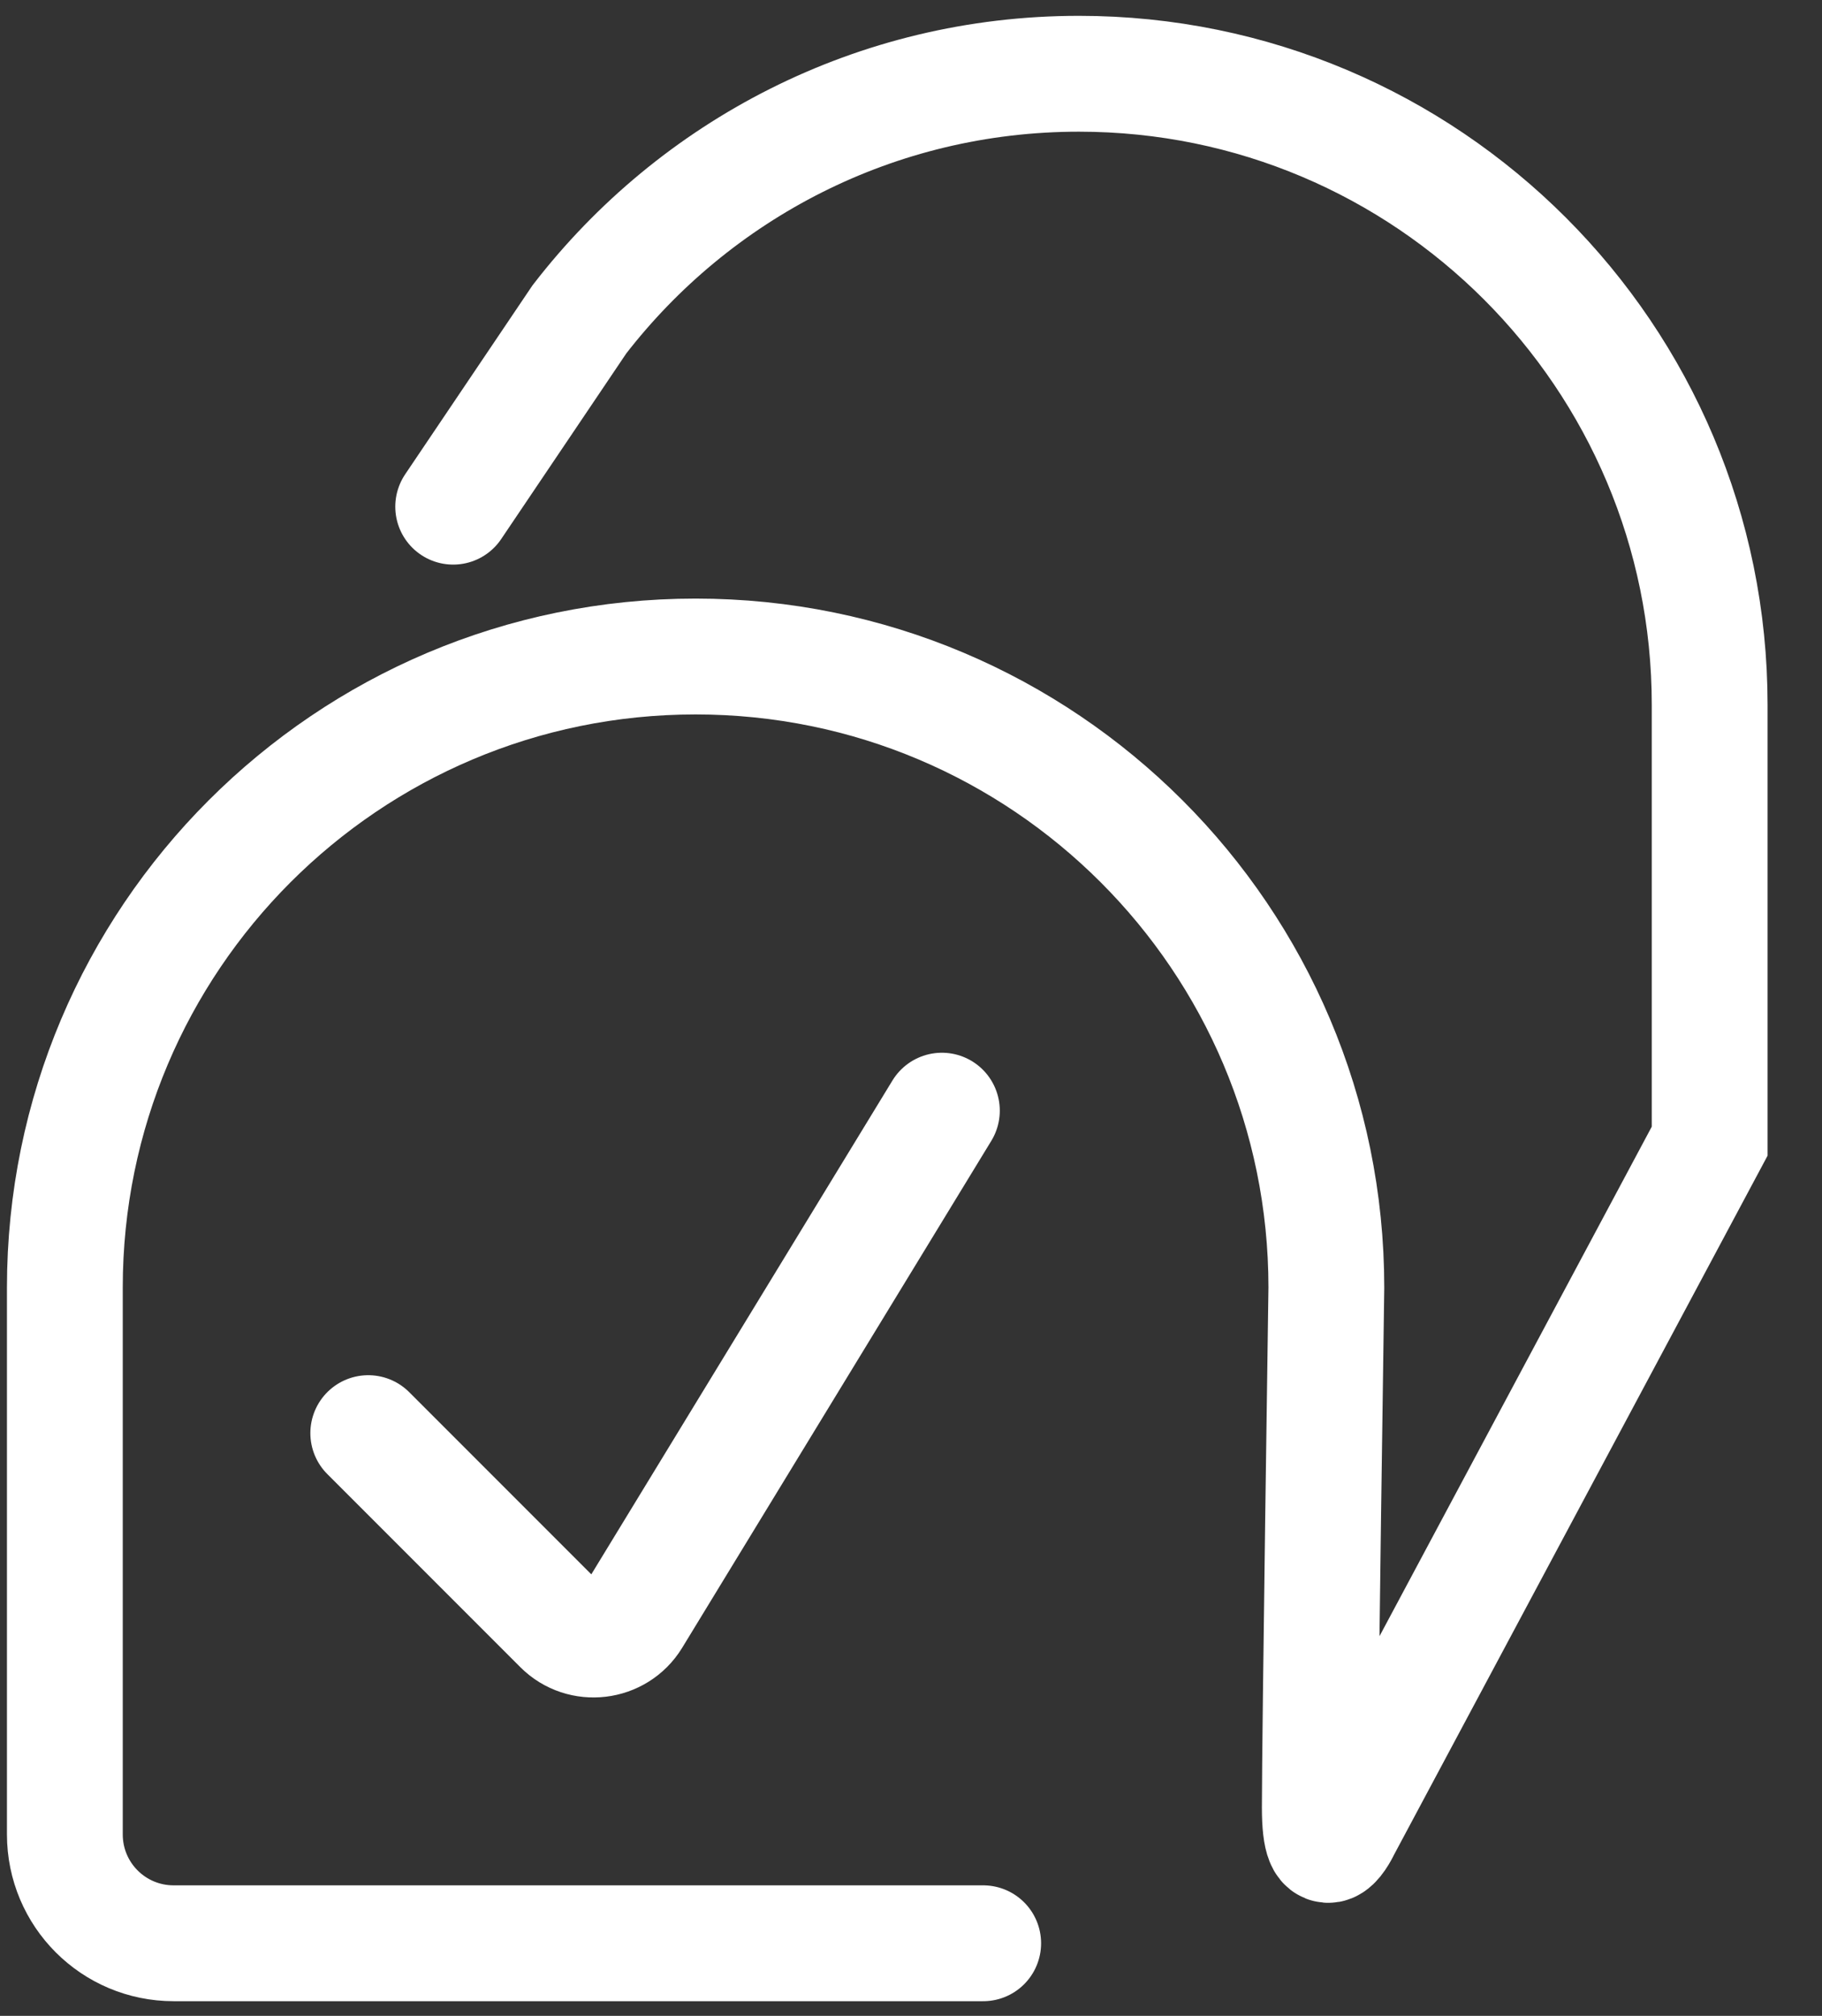
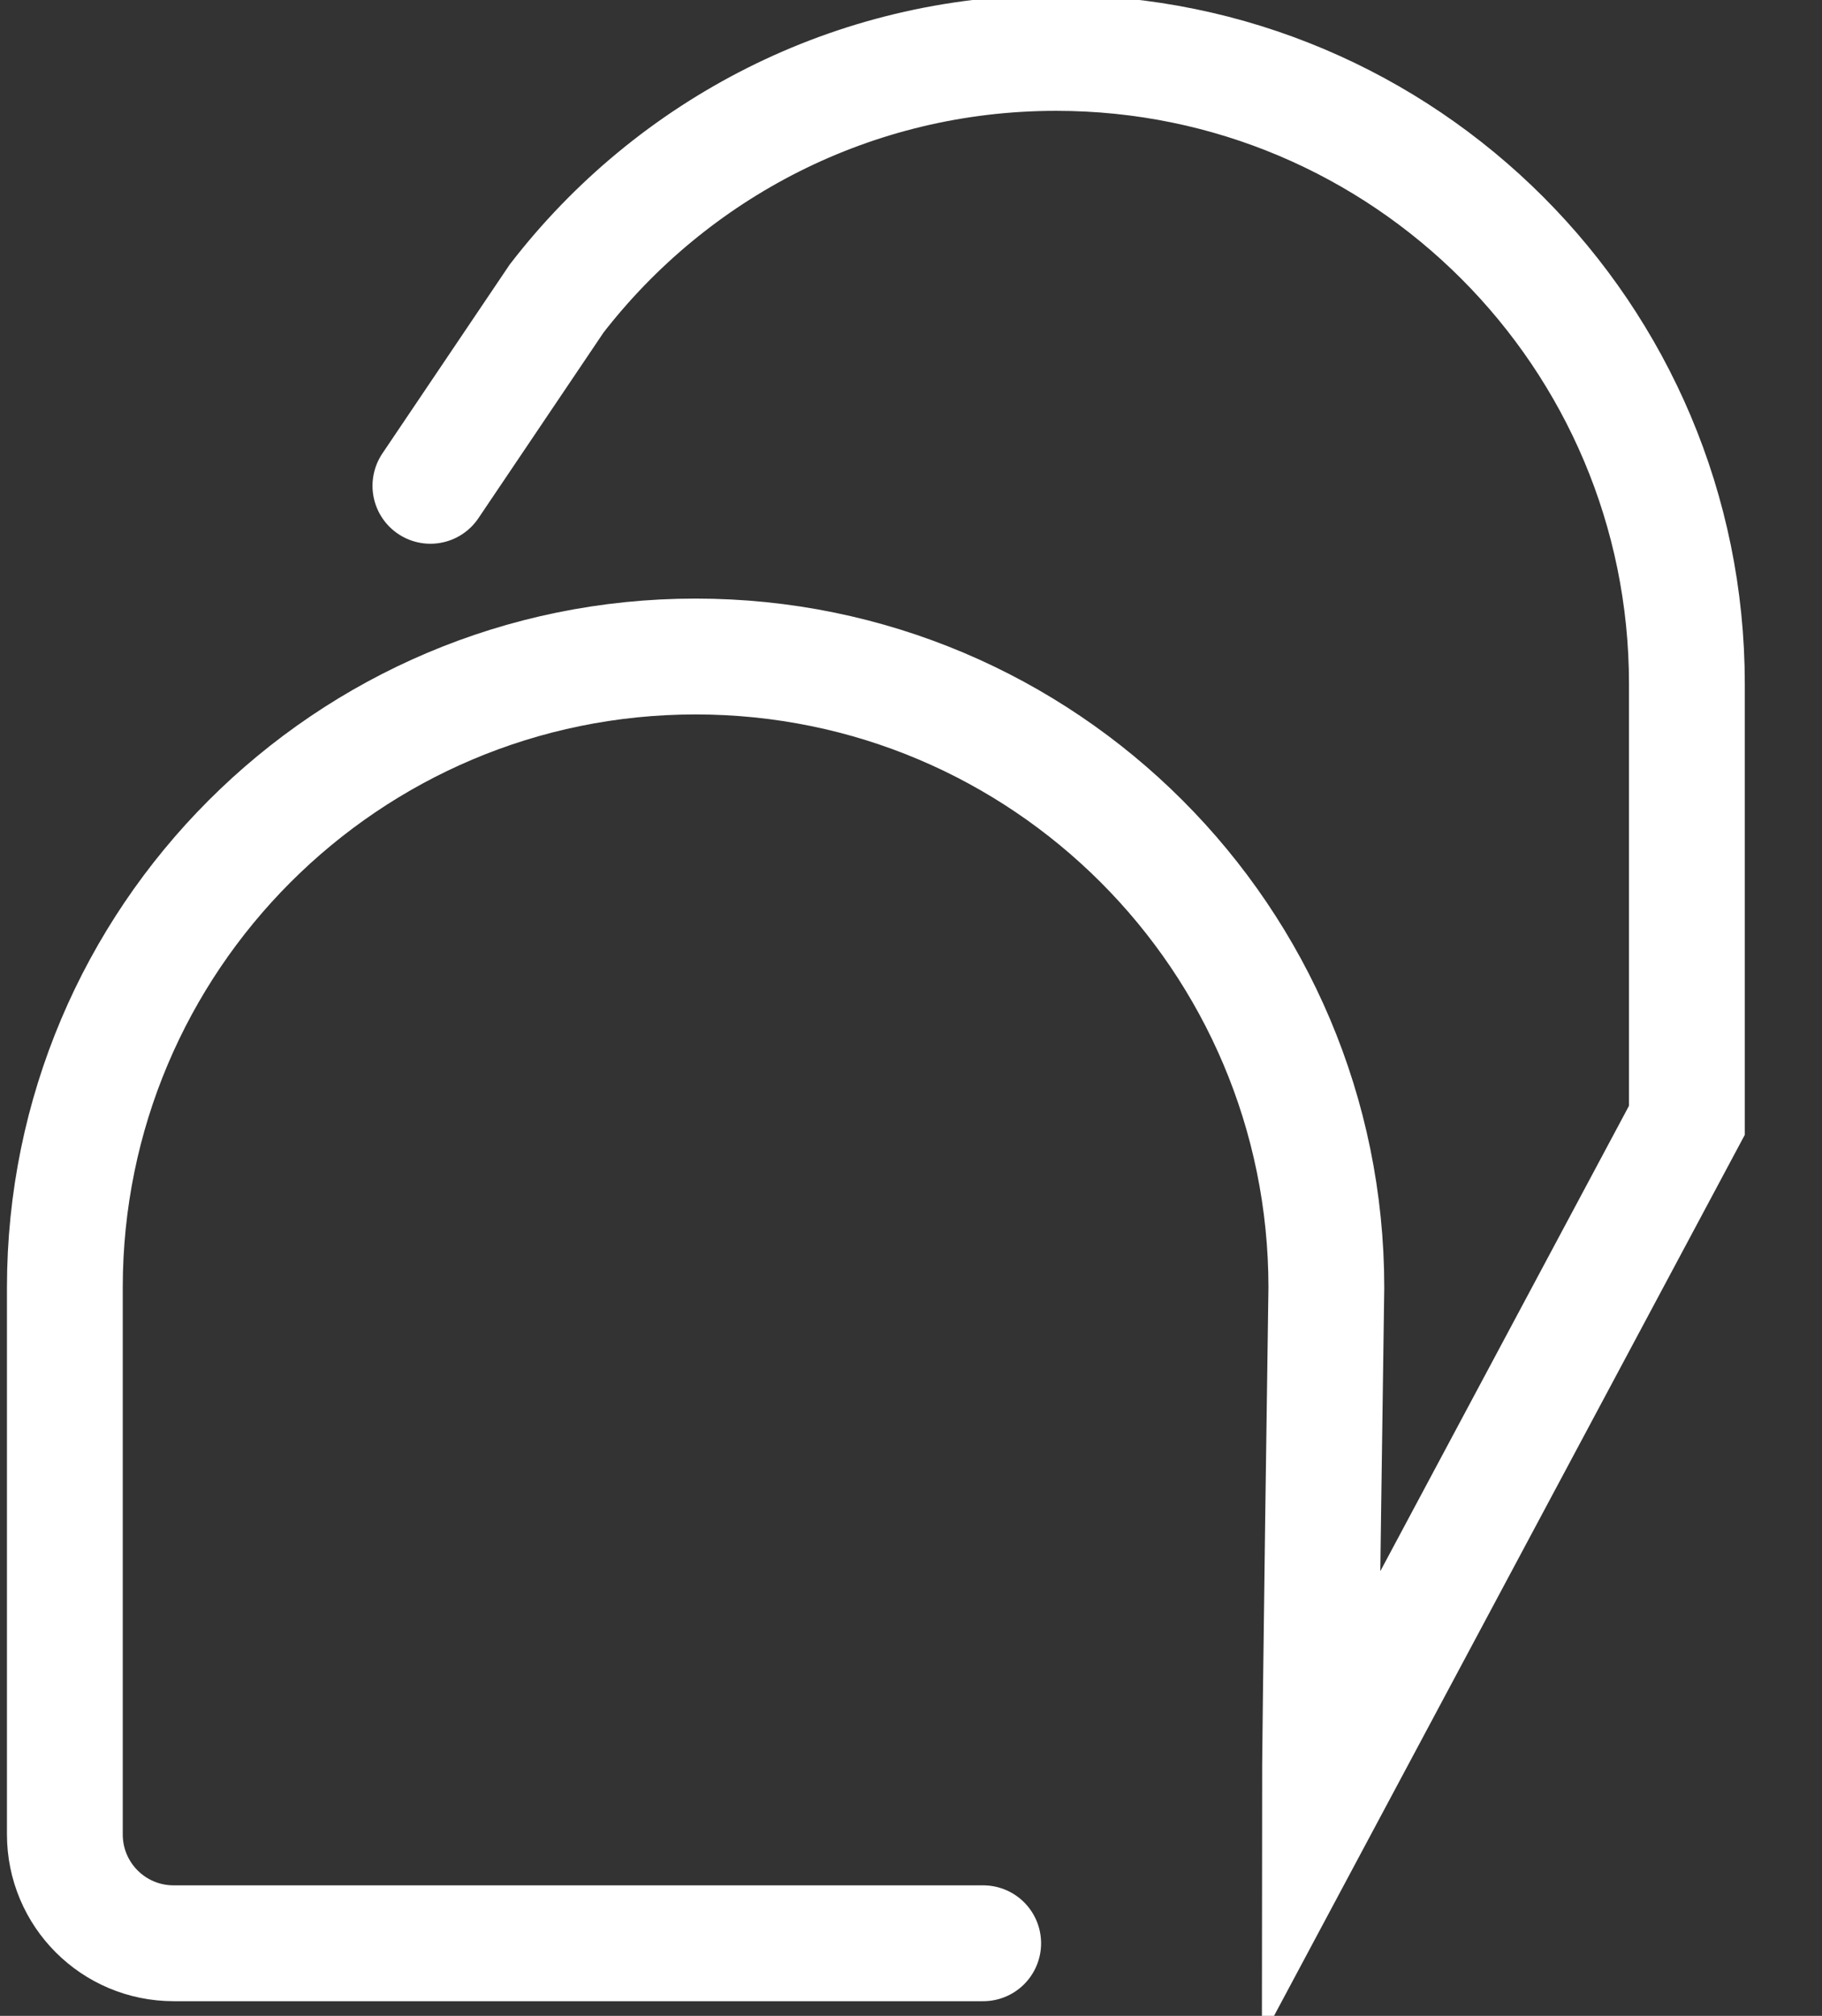
<svg xmlns="http://www.w3.org/2000/svg" id="Layer_1" viewBox="0 0 47.2 52.2">
  <rect x="0" y="0" width="47.2" height="52.2" fill="#333333" stroke="none" />
  <defs>
    <style>.cls-1{fill:none;stroke:#fff;stroke-linecap:round;stroke-miterlimit:10;stroke-width:3px}</style>
  </defs>
-   <path d="M25.47 50.32H4.5c-1.56 0-2.82-1.26-2.82-2.82V33.34C1.68 24.32 8.99 17 18.02 17h0c9.02 0 16.34 7.31 16.34 16.34 0 0-.17 11.65-.17 13.46s.59.54.59.54l9.51-17.79v-11.3c0-9.02-7.31-16.34-16.34-16.34h0c-5.27 0-9.95 2.49-12.94 6.36l-3.27 4.85" class="cls-1" />
-   <path d="m9.54 37.11 5 5c.54.54 1.45.43 1.85-.22l8.01-13.13" class="cls-1" />
+   <path d="M25.47 50.32H4.5c-1.56 0-2.82-1.26-2.82-2.82V33.34C1.68 24.32 8.99 17 18.02 17h0c9.02 0 16.34 7.31 16.34 16.34 0 0-.17 11.65-.17 13.46l9.51-17.79v-11.3c0-9.02-7.31-16.34-16.34-16.34h0c-5.27 0-9.95 2.49-12.94 6.36l-3.27 4.85" class="cls-1" />
</svg>